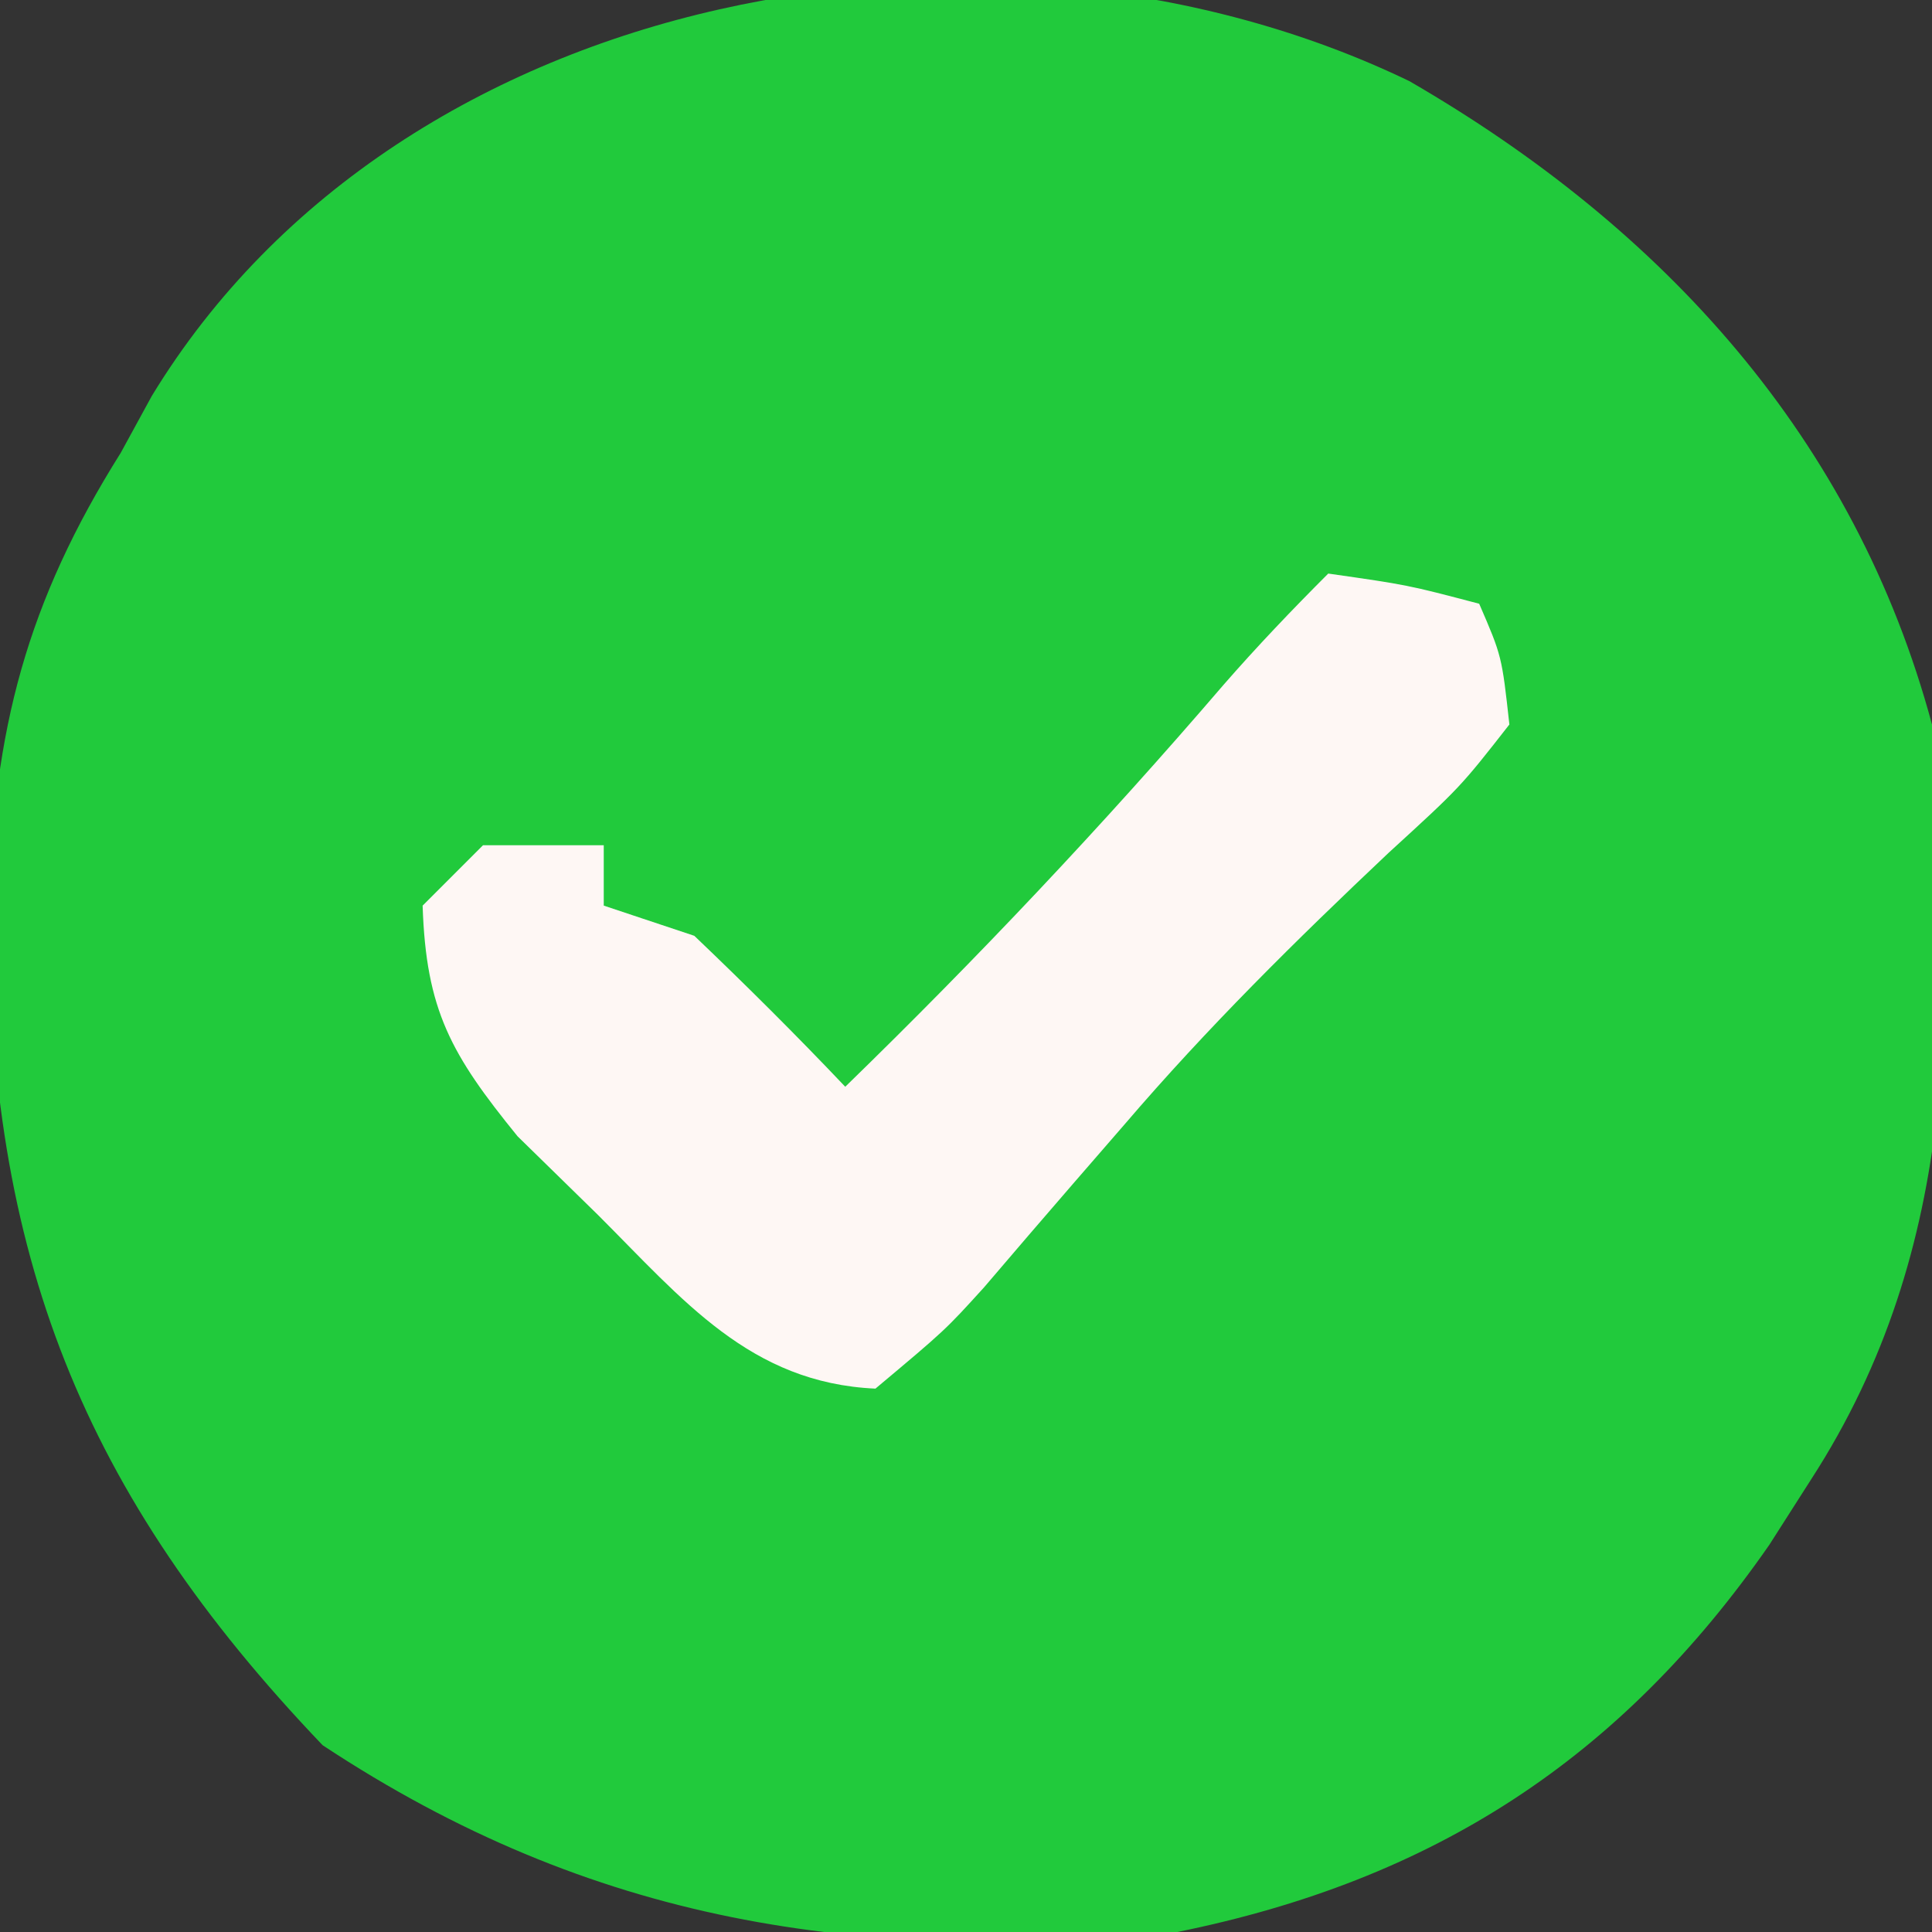
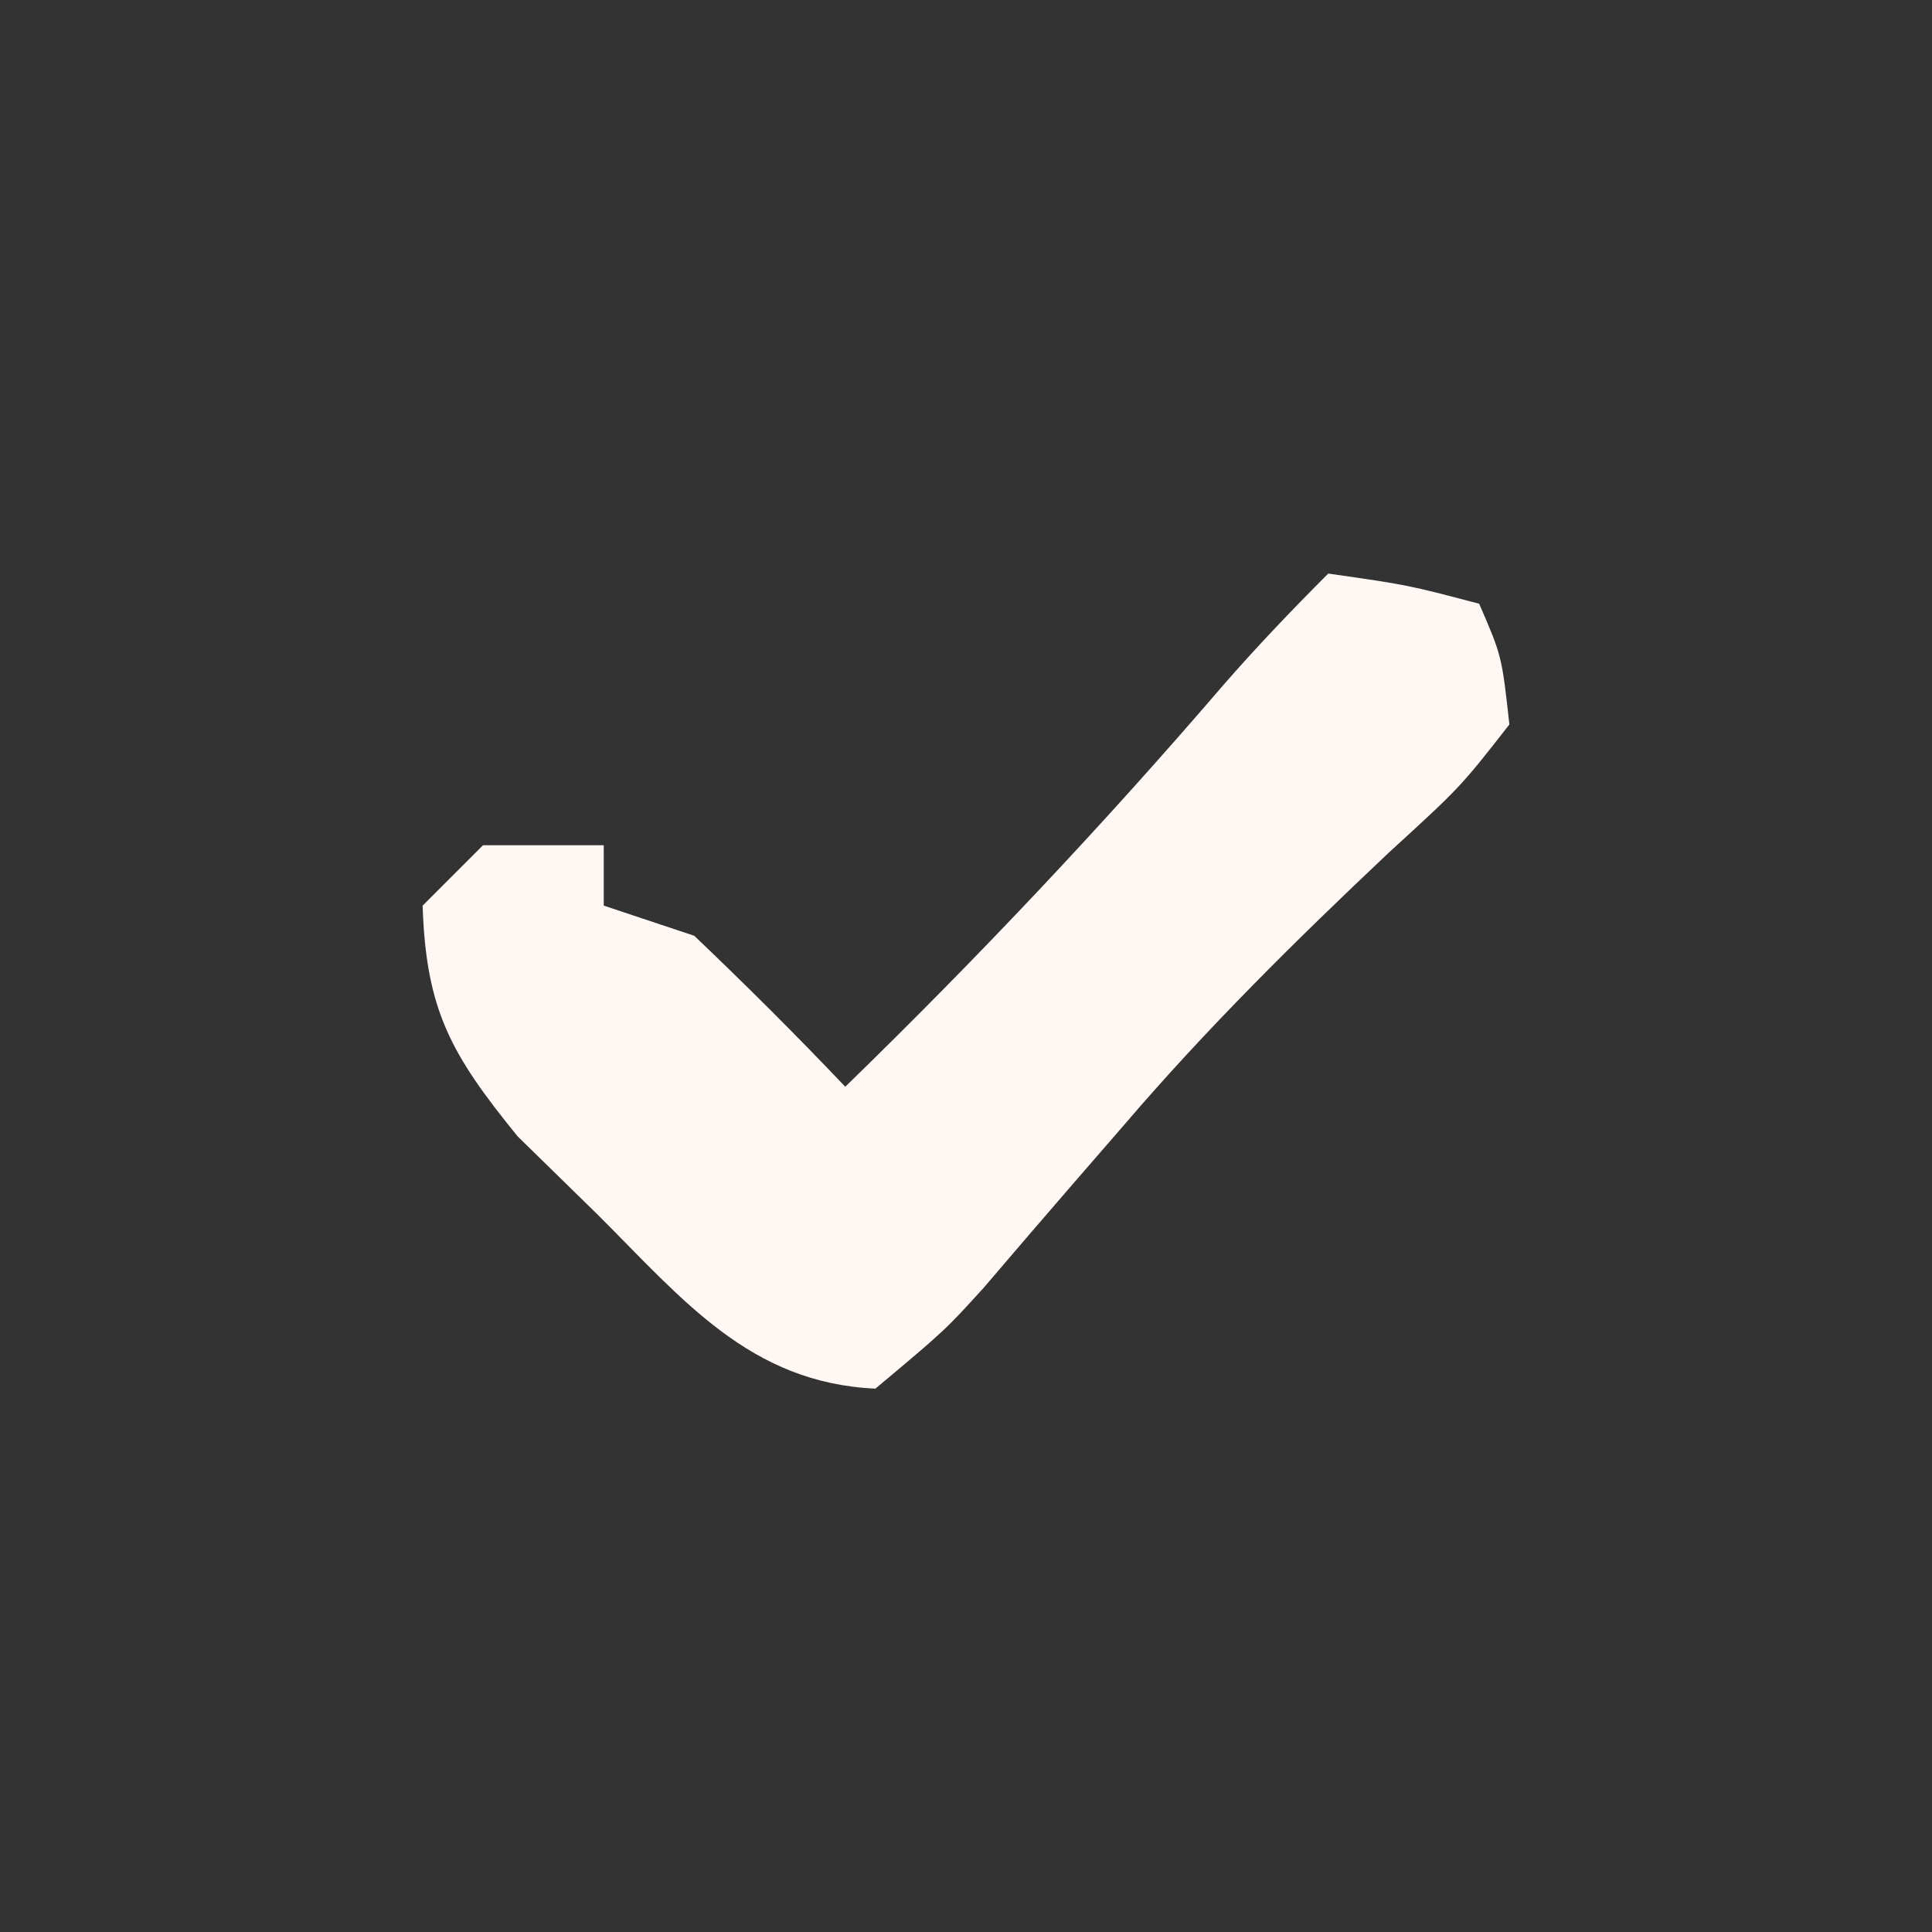
<svg xmlns="http://www.w3.org/2000/svg" version="1.1" width="64" height="64">
  <rect width="100%" height="100%" fill="#333333" stroke="none" />
-   <path d="M0 0 C8.423 4.872 14.759 11.826 17.312 21.312 C18.1 30.153 18.284 38.625 13.312 46.312 C12.624 47.39 12.624 47.39 11.922 48.488 C6.987 55.592 0.781 59.597 -7.688 61.312 C-18.26 62.35 -27.077 61.018 -36 55.125 C-43.973 46.781 -47.093 38.843 -47.055 27.36 C-46.913 21.487 -45.789 17.246 -42.688 12.312 C-42.348 11.691 -42.009 11.07 -41.66 10.43 C-33.359 -3.218 -13.686 -6.605 0 0 Z " fill="#21ca3c" transform="translate(46.688,2.688)" />
  <path d="M0 0 C2.625 0.375 2.625 0.375 5 1 C5.75 2.734 5.75 2.734 6 5 C4.375 7.078 4.375 7.078 2 9.25 C-1.072 12.15 -4.002 15.04 -6.75 18.25 C-7.308 18.893 -7.866 19.536 -8.441 20.199 C-9.432 21.344 -10.42 22.492 -11.402 23.645 C-12.688 25.062 -12.688 25.062 -15 27 C-19.151 26.813 -21.379 24.055 -24.188 21.25 C-25.068 20.389 -25.948 19.528 -26.855 18.641 C-29.058 15.929 -29.888 14.47 -30 11 C-29.34 10.34 -28.68 9.68 -28 9 C-26.68 9 -25.36 9 -24 9 C-24 9.66 -24 10.32 -24 11 C-23.01 11.33 -22.02 11.66 -21 12 C-19.294 13.627 -17.622 15.29 -16 17 C-11.615 12.735 -7.465 8.341 -3.48 3.699 C-2.368 2.423 -1.197 1.197 0 0 Z " fill="#FEF7F4" transform="translate(44,19)" />
</svg>